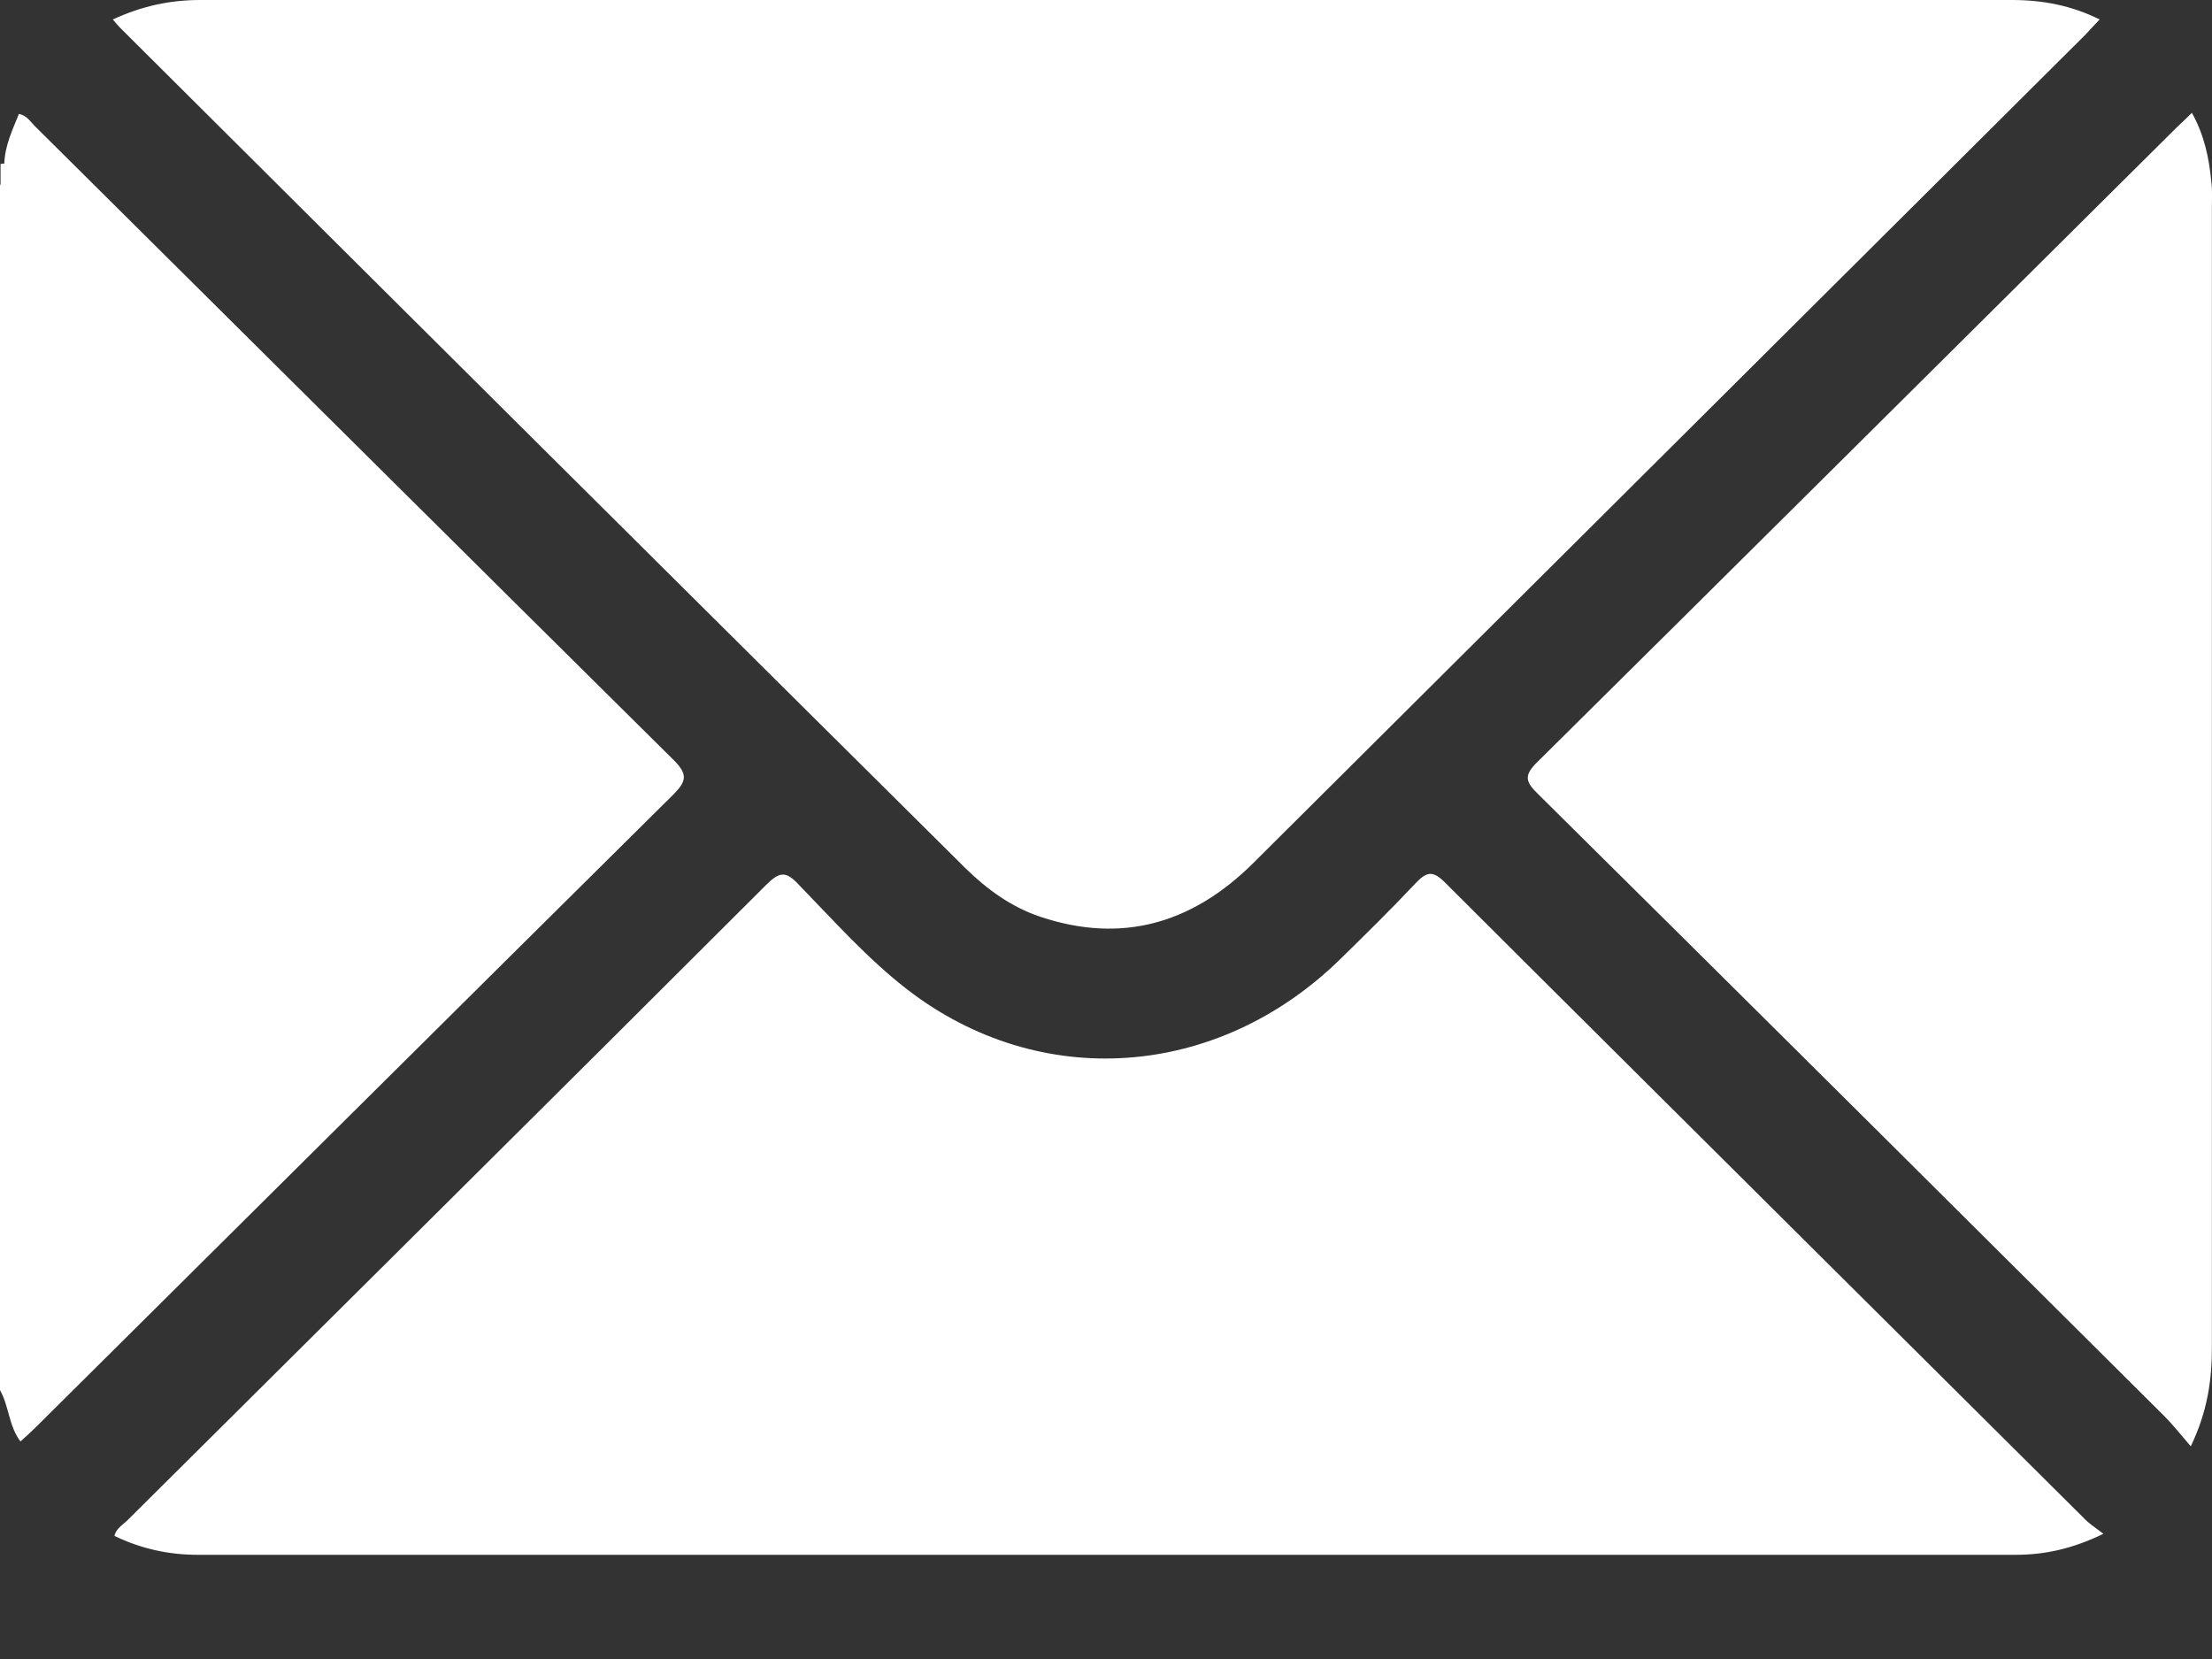
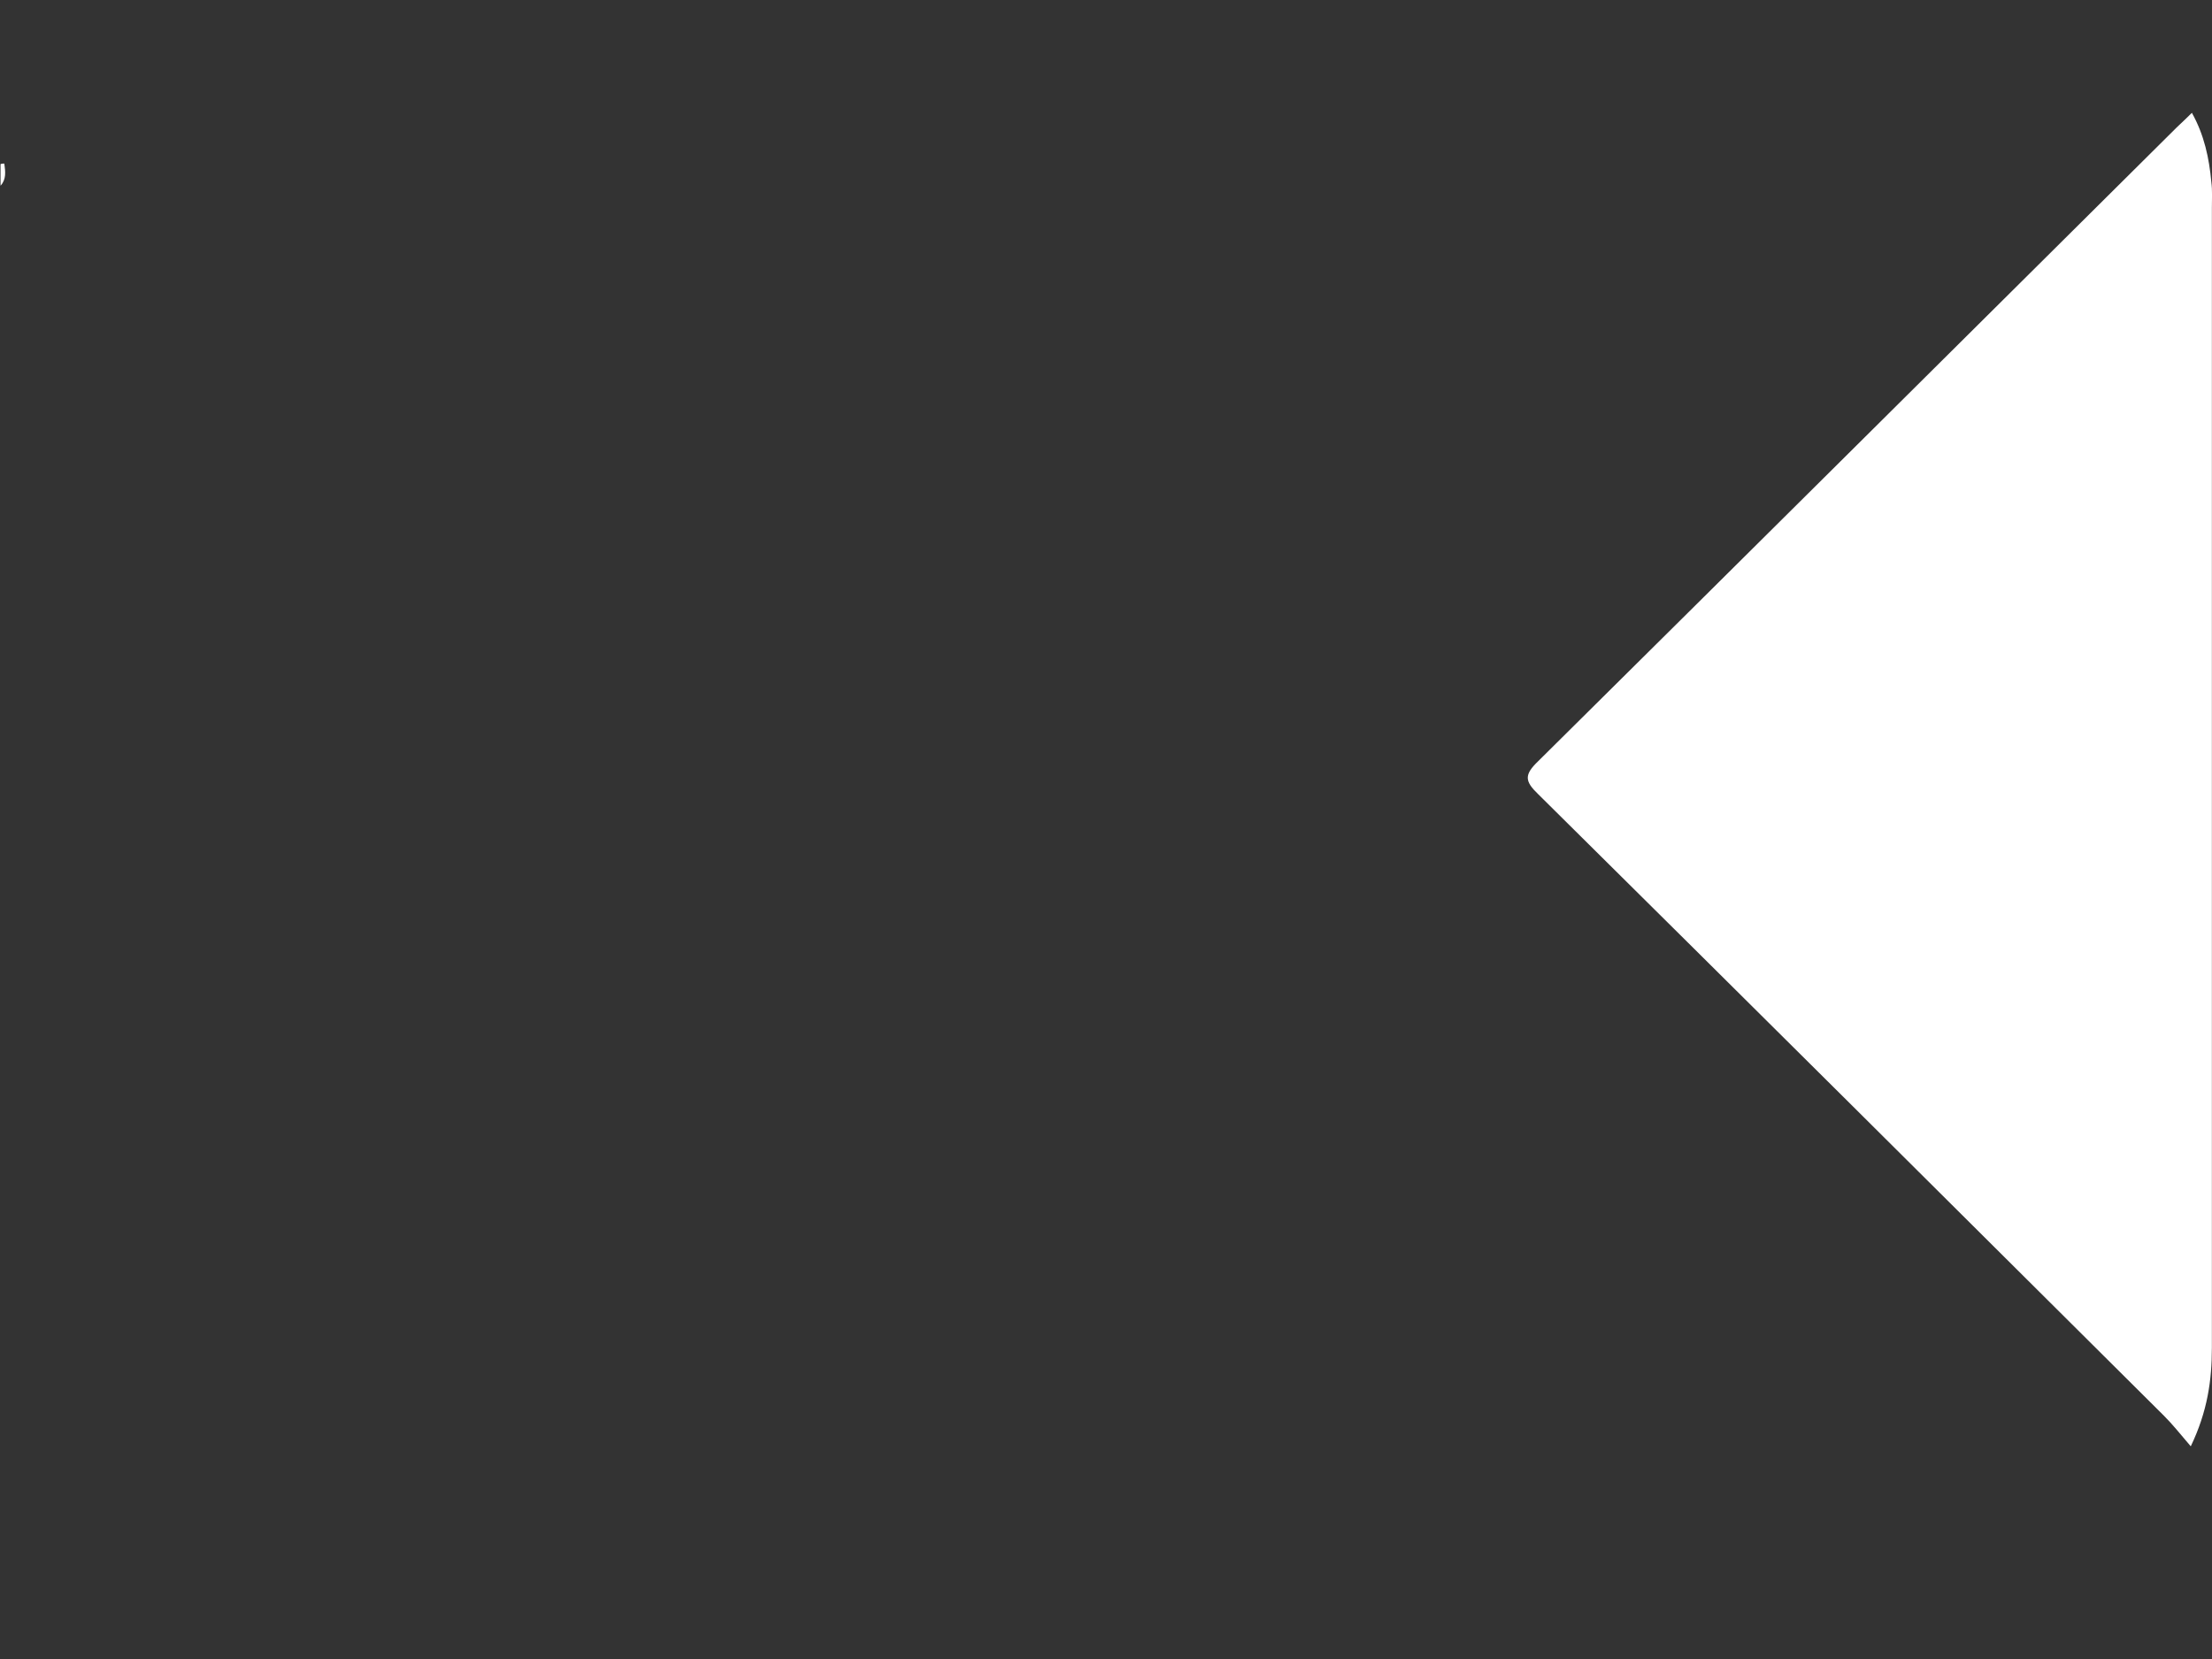
<svg xmlns="http://www.w3.org/2000/svg" width="20" height="15" viewBox="0 0 20 15" fill="none">
  <rect x="0" y="0" width="20" height="15" fill="#333333" stroke="none" />
-   <path d="M0.039 1.479C0.044 1.318 0.112 1.176 0.171 1.03C0.249 1.045 0.283 1.113 0.332 1.157C2.25 3.061 4.169 4.969 6.092 6.873C6.219 7 6.209 7.063 6.087 7.185C4.164 9.089 2.245 10.998 0.327 12.901C0.283 12.945 0.234 12.989 0.185 13.033C0.078 12.892 0.083 12.716 0 12.569C0 8.938 0 5.306 0 1.674C0.054 1.621 0 1.542 0.039 1.479Z" fill="white" />
  <path d="M0.039 1.479C0.049 1.552 0.058 1.621 0.005 1.679C0.005 1.616 0.005 1.547 0.005 1.484C0.015 1.479 0.029 1.479 0.039 1.479Z" fill="white" />
-   <path d="M1.02 0.176C1.284 0.054 1.538 0 1.811 0C7.273 0 12.731 0 18.193 0C18.466 0 18.73 0.049 18.984 0.176C18.935 0.229 18.896 0.268 18.857 0.312C16.348 2.812 13.839 5.306 11.33 7.805C10.783 8.347 10.148 8.537 9.406 8.289C9.143 8.201 8.923 8.04 8.728 7.849C6.175 5.316 3.627 2.782 1.084 0.249C1.064 0.229 1.05 0.21 1.02 0.176Z" fill="white" />
-   <path d="M19.018 13.868C18.735 14.005 18.486 14.058 18.222 14.058C12.745 14.058 7.268 14.058 1.791 14.058C1.528 14.058 1.279 14.005 1.035 13.887C1.049 13.819 1.113 13.785 1.157 13.741C3.08 11.828 5.008 9.919 6.927 8.001C7.049 7.879 7.107 7.874 7.224 8.001C7.542 8.328 7.844 8.669 8.205 8.948C9.401 9.87 11.002 9.758 12.111 8.679C12.345 8.45 12.574 8.225 12.799 7.986C12.901 7.879 12.955 7.869 13.067 7.981C14.171 9.084 15.279 10.182 16.387 11.286C17.202 12.096 18.022 12.911 18.837 13.722C18.881 13.77 18.935 13.805 19.018 13.868Z" fill="white" />
  <path d="M19.808 13.077C19.716 12.97 19.647 12.882 19.569 12.804C17.685 10.929 15.796 9.05 13.907 7.18C13.785 7.063 13.78 7.005 13.907 6.883C15.835 4.974 17.758 3.061 19.681 1.152C19.721 1.113 19.765 1.074 19.818 1.02C19.93 1.22 19.974 1.43 19.994 1.645C20.004 1.723 19.999 1.801 19.999 1.879C19.999 5.316 19.999 8.747 19.999 12.184C19.999 12.477 19.96 12.76 19.808 13.077Z" fill="white" />
</svg>